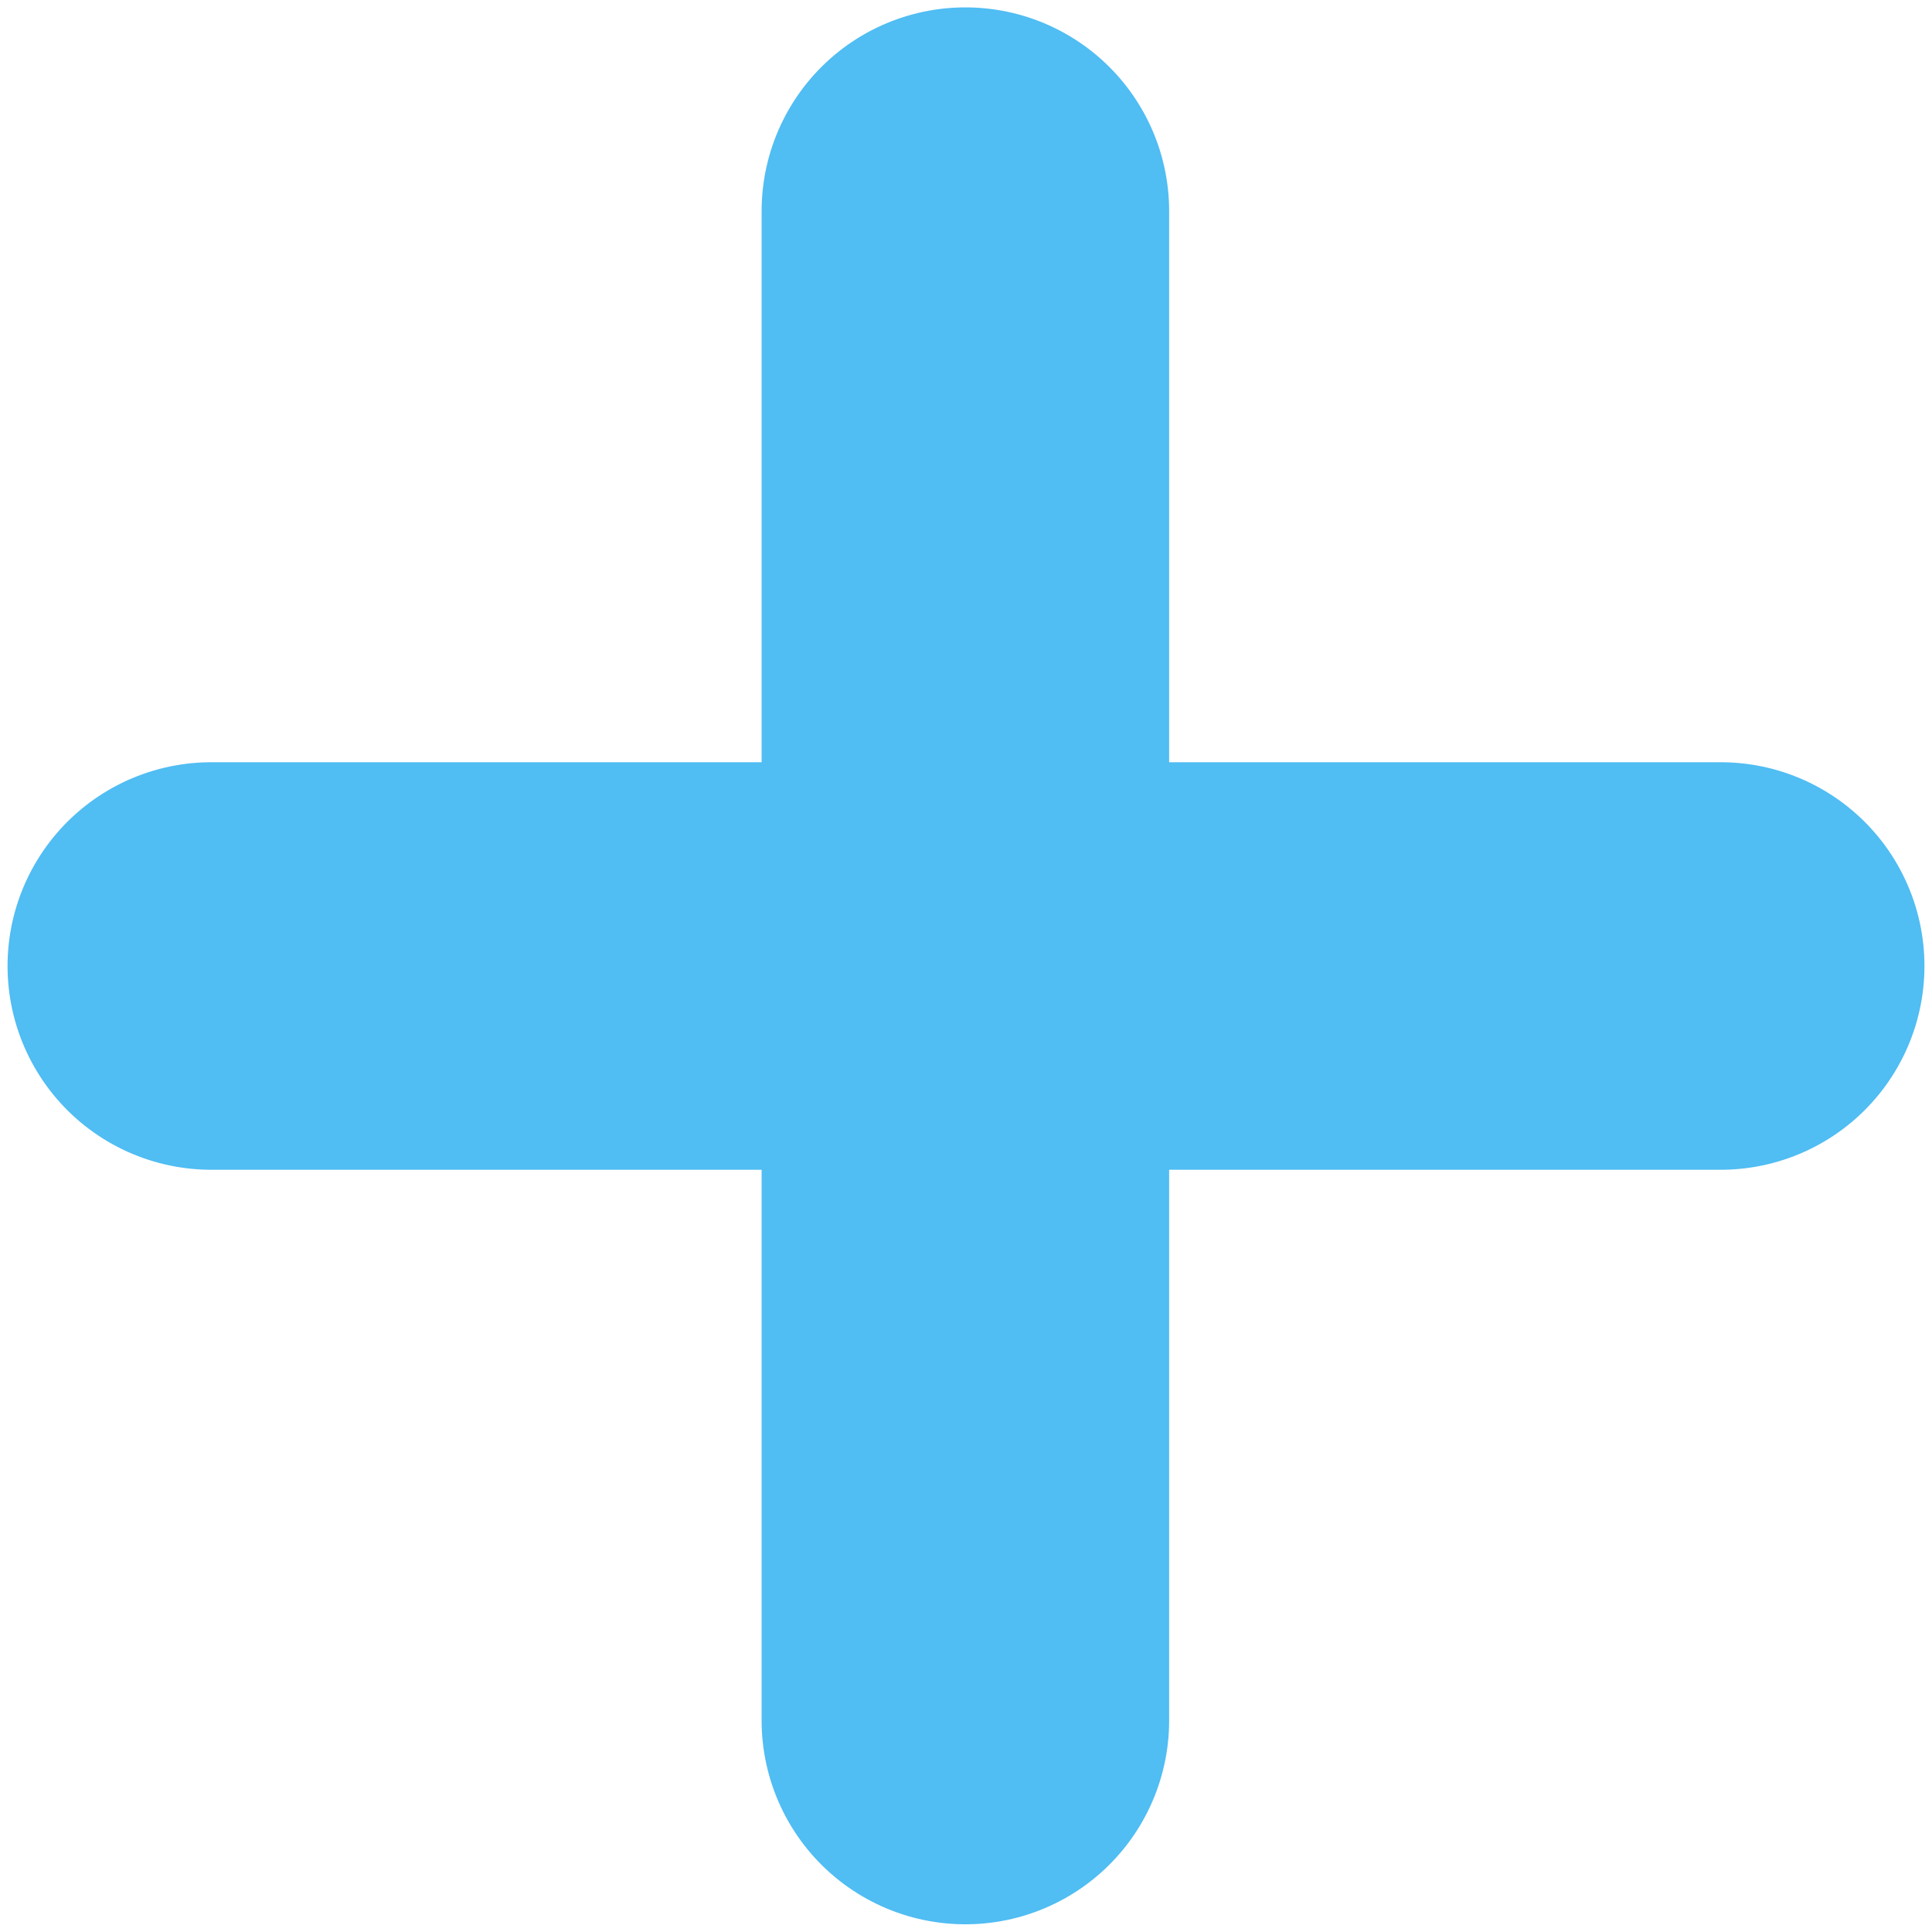
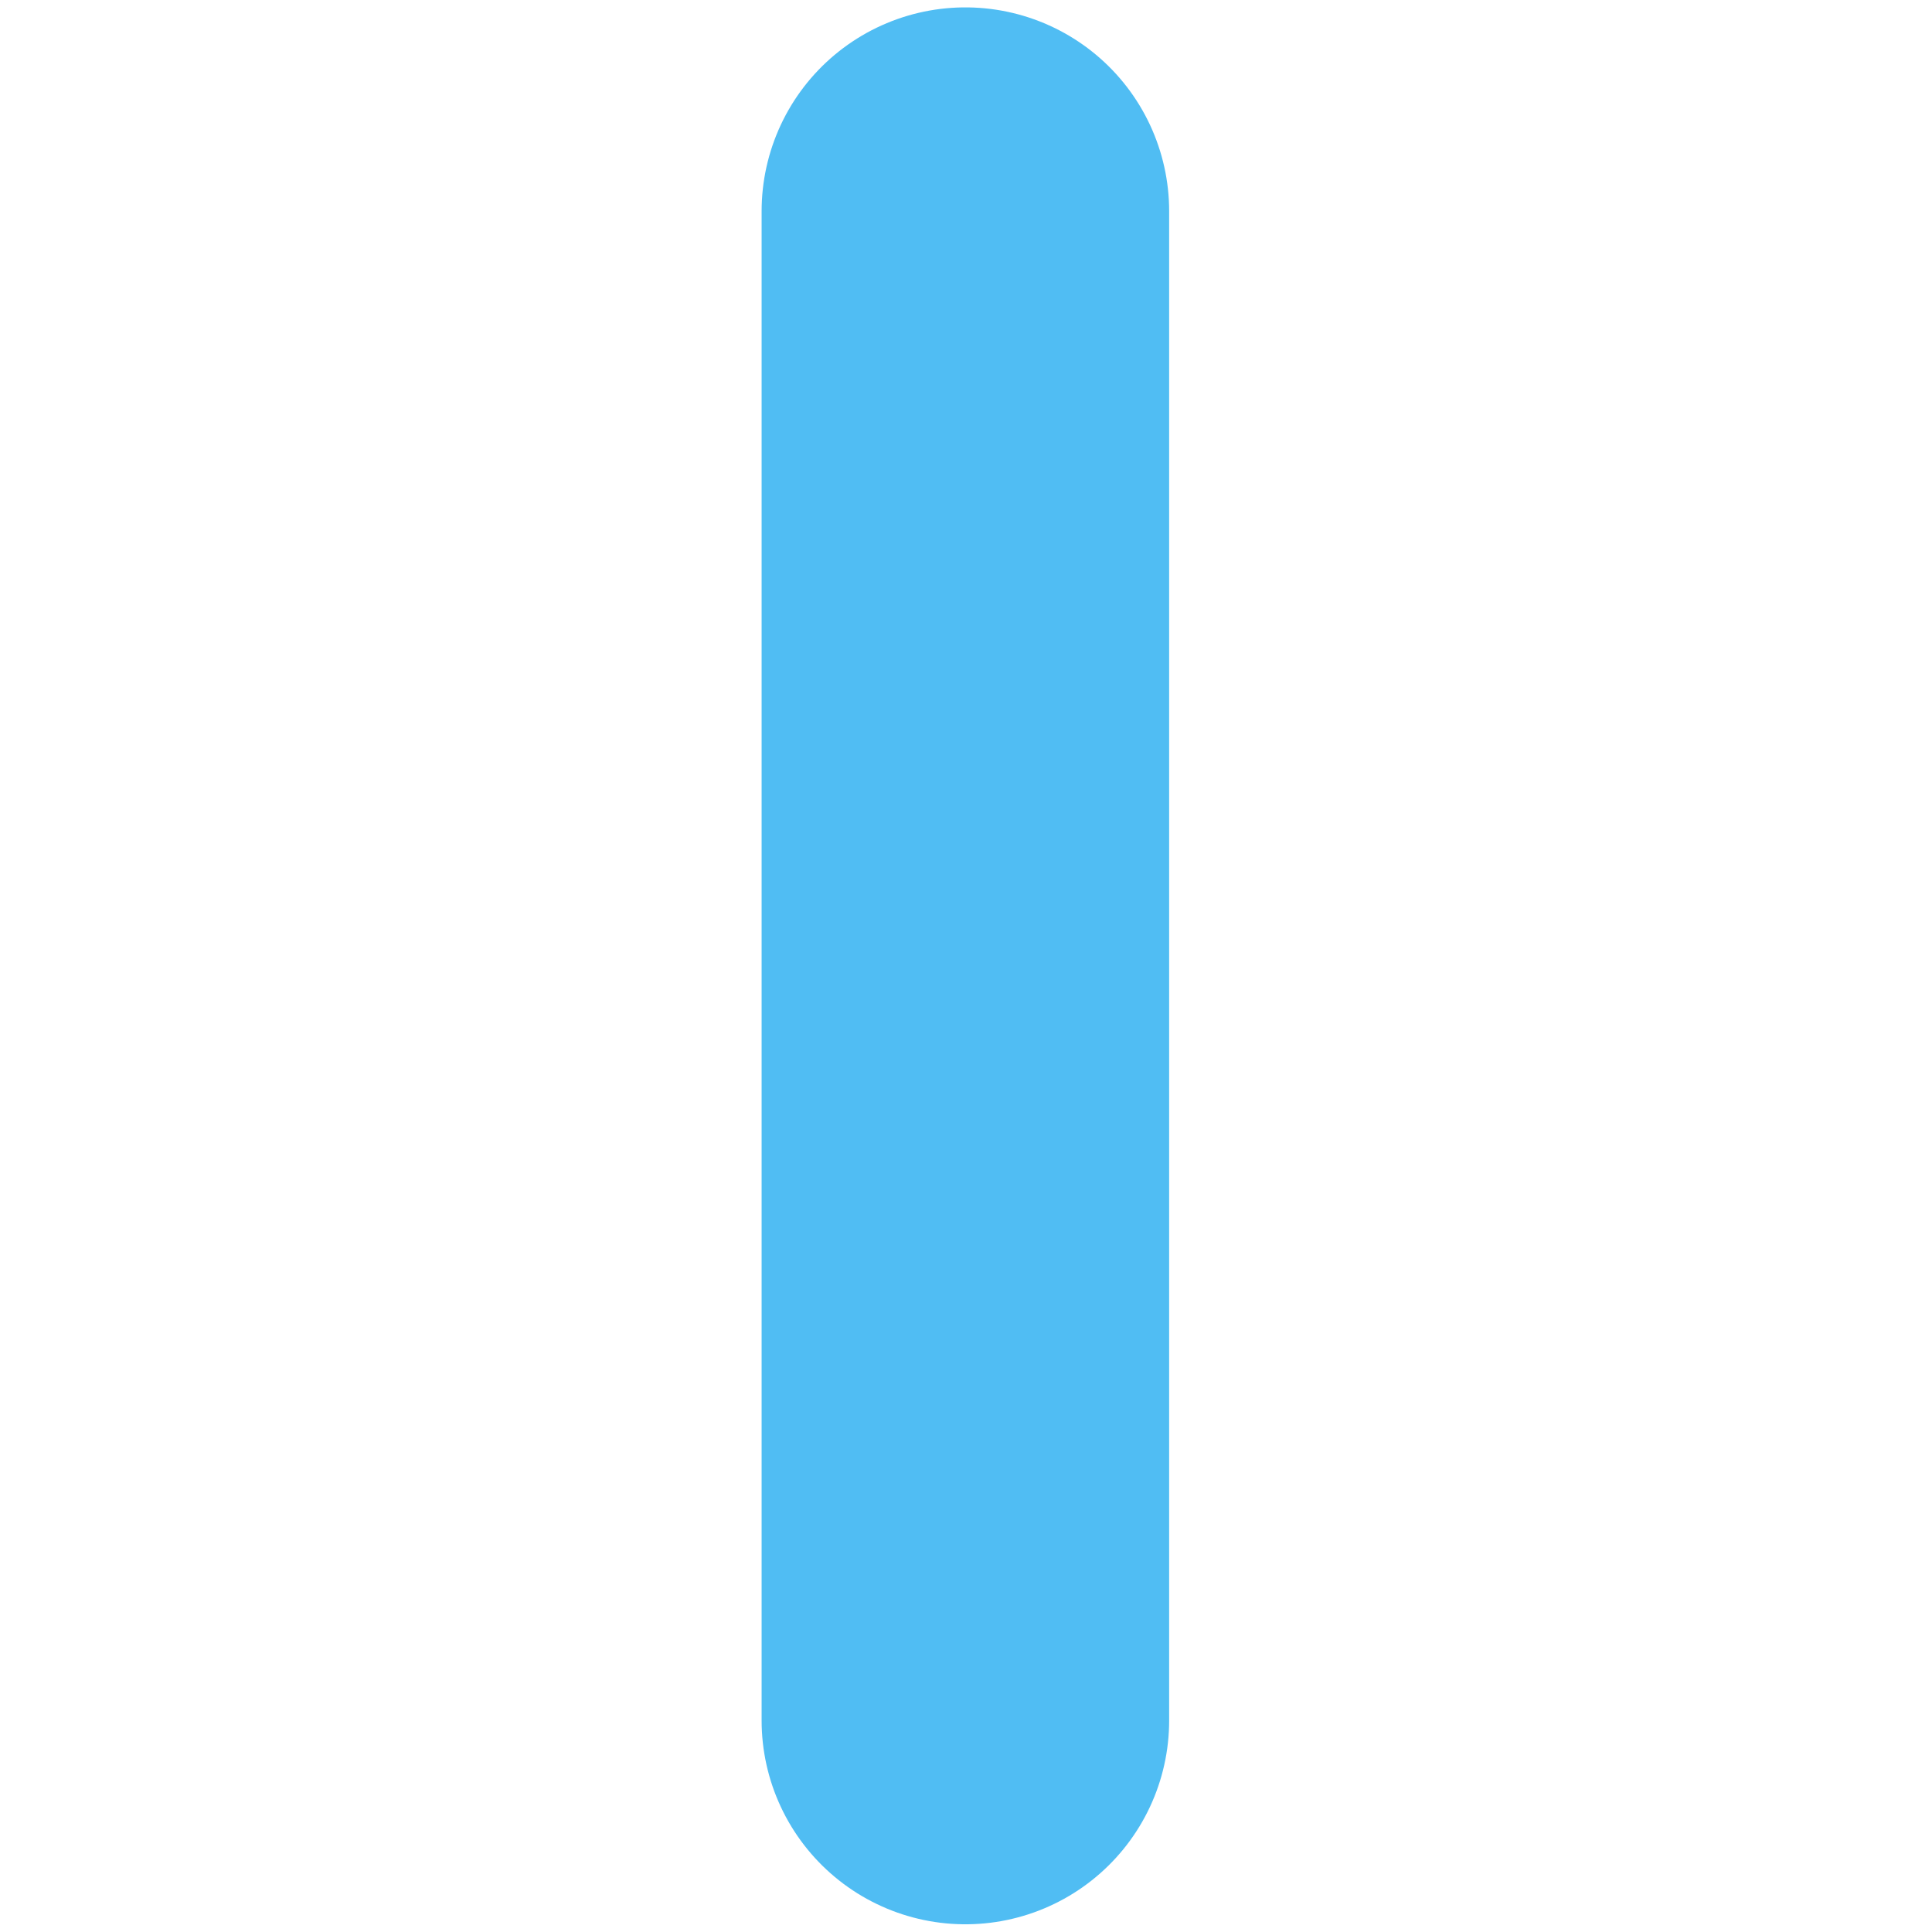
<svg xmlns="http://www.w3.org/2000/svg" width="128" height="128" viewBox="0 0 128 128" fill="none">
  <path d="M63.959 113.989V13.989" stroke="#50BDF3" stroke-width="27" stroke-linecap="round" />
-   <path d="M14 64L114 64" stroke="#50BDF3" stroke-width="27" stroke-linecap="round" />
</svg>